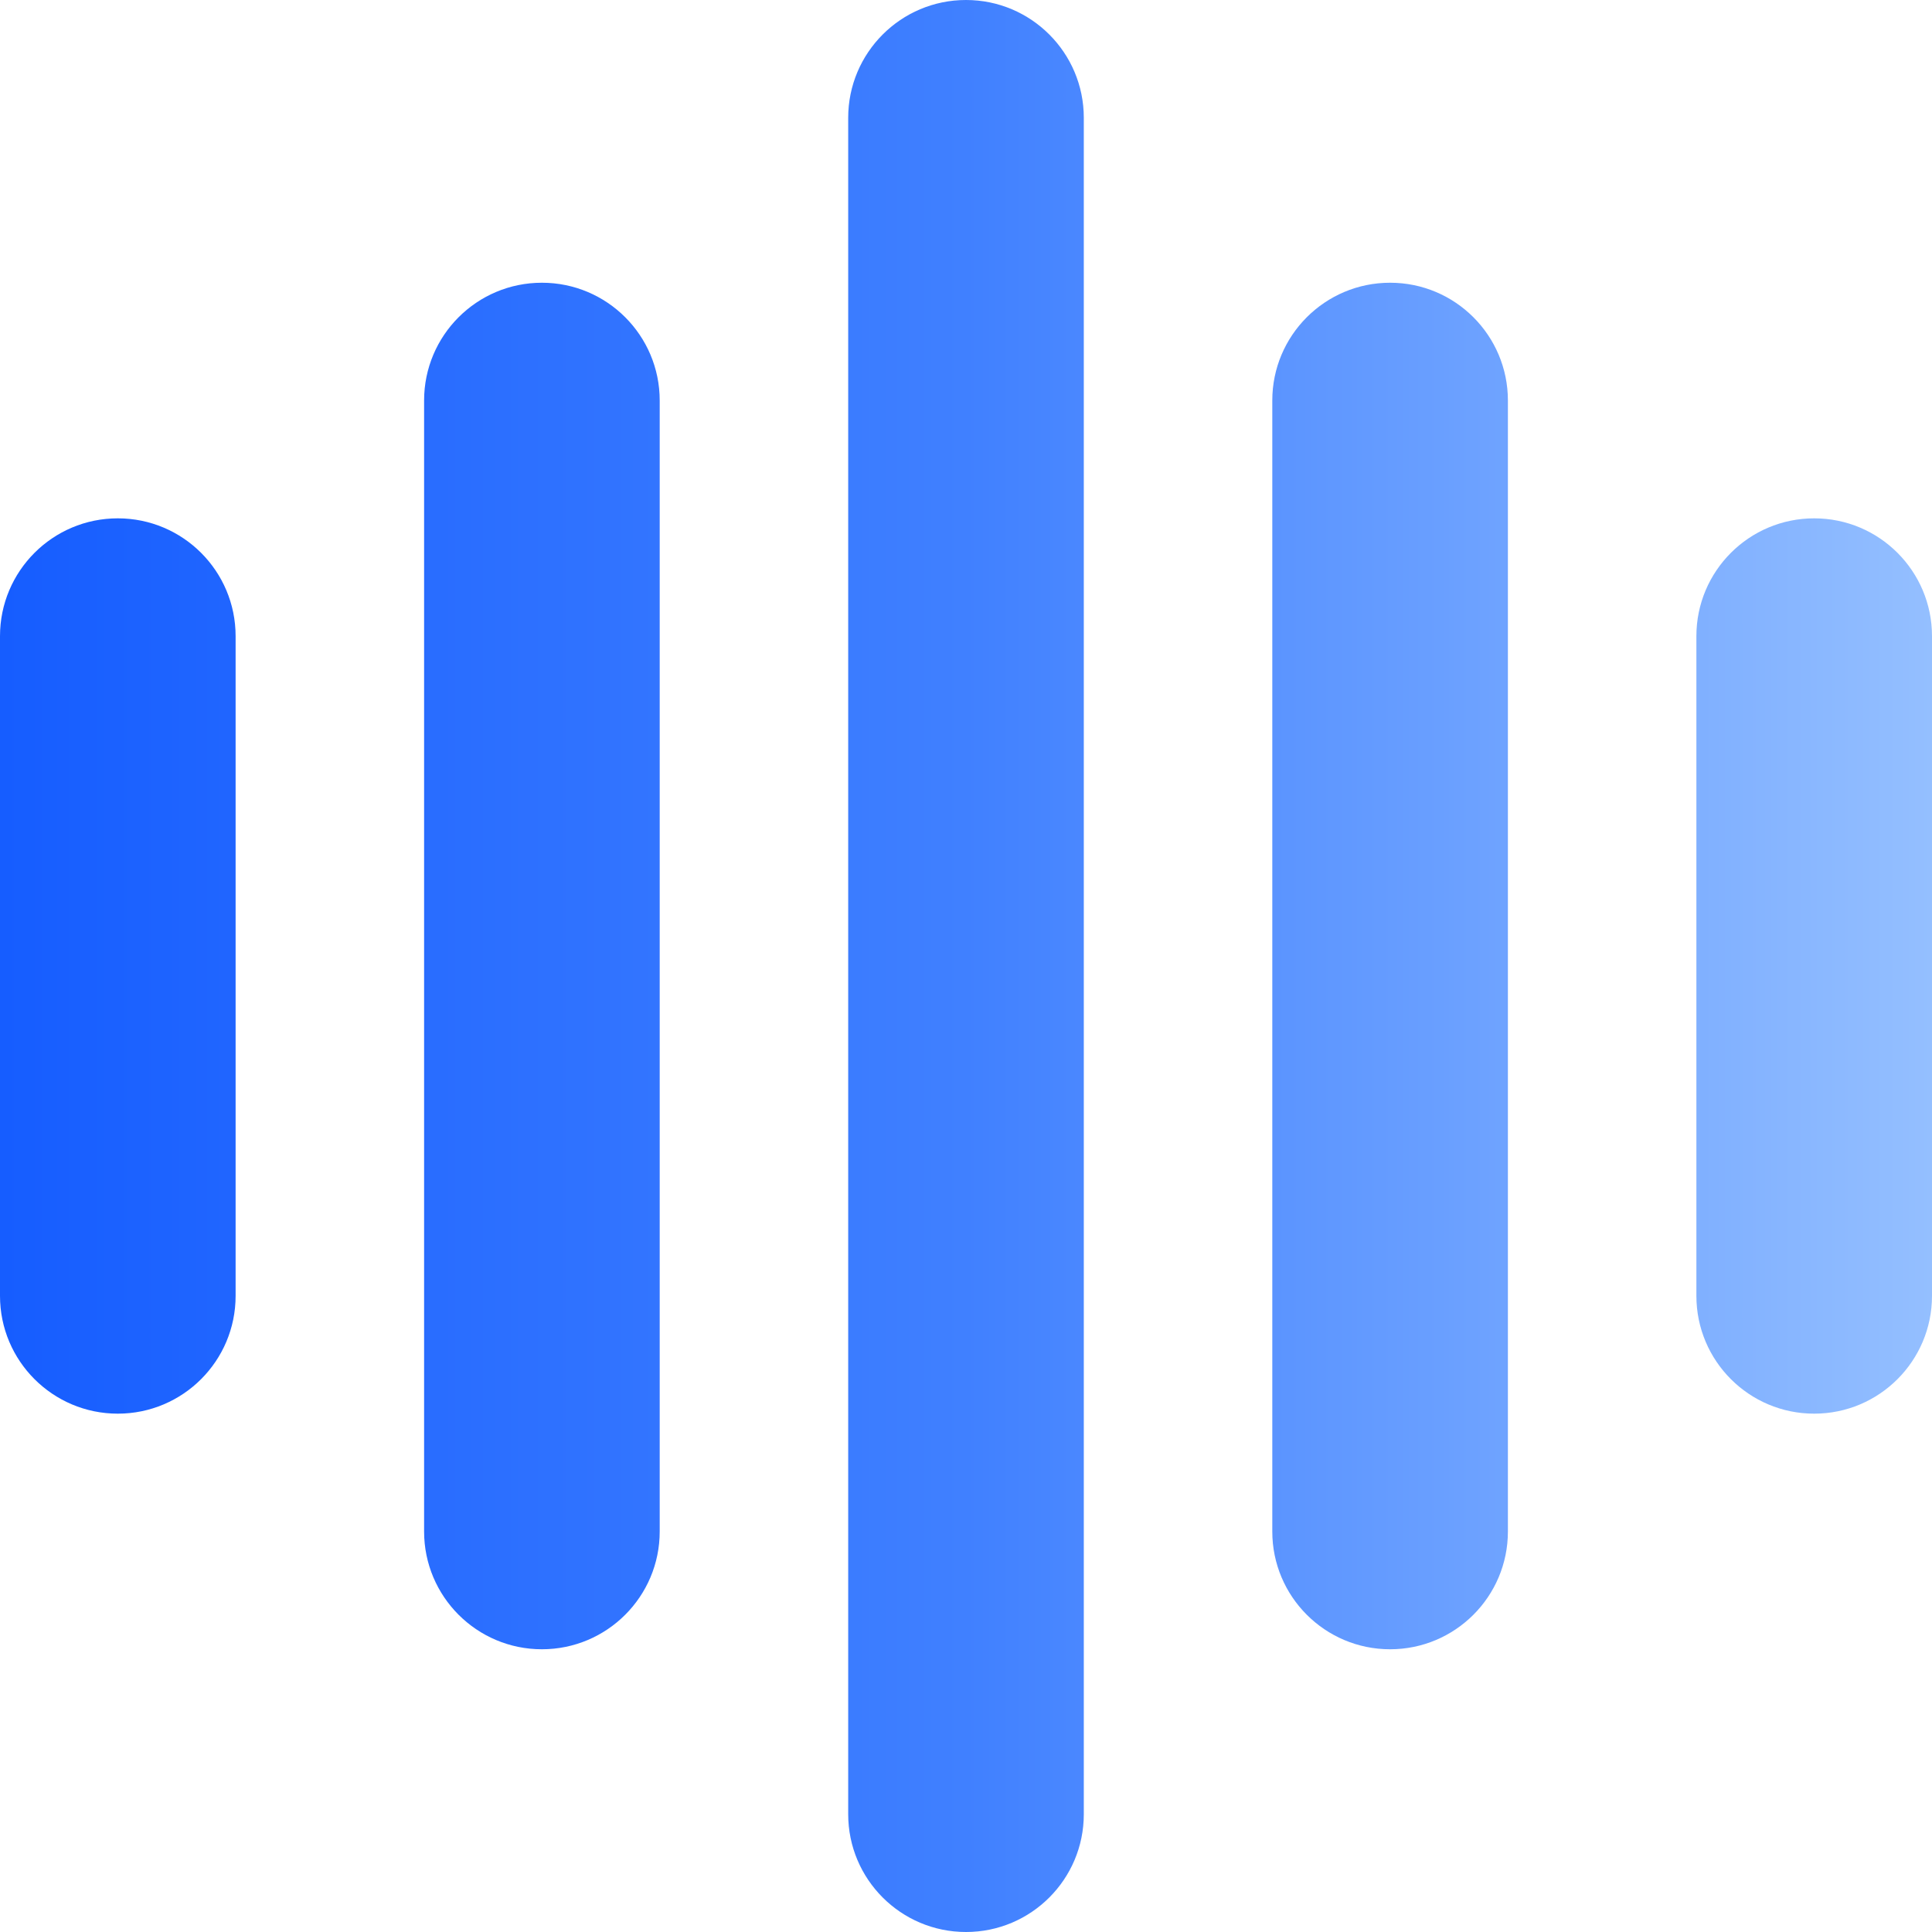
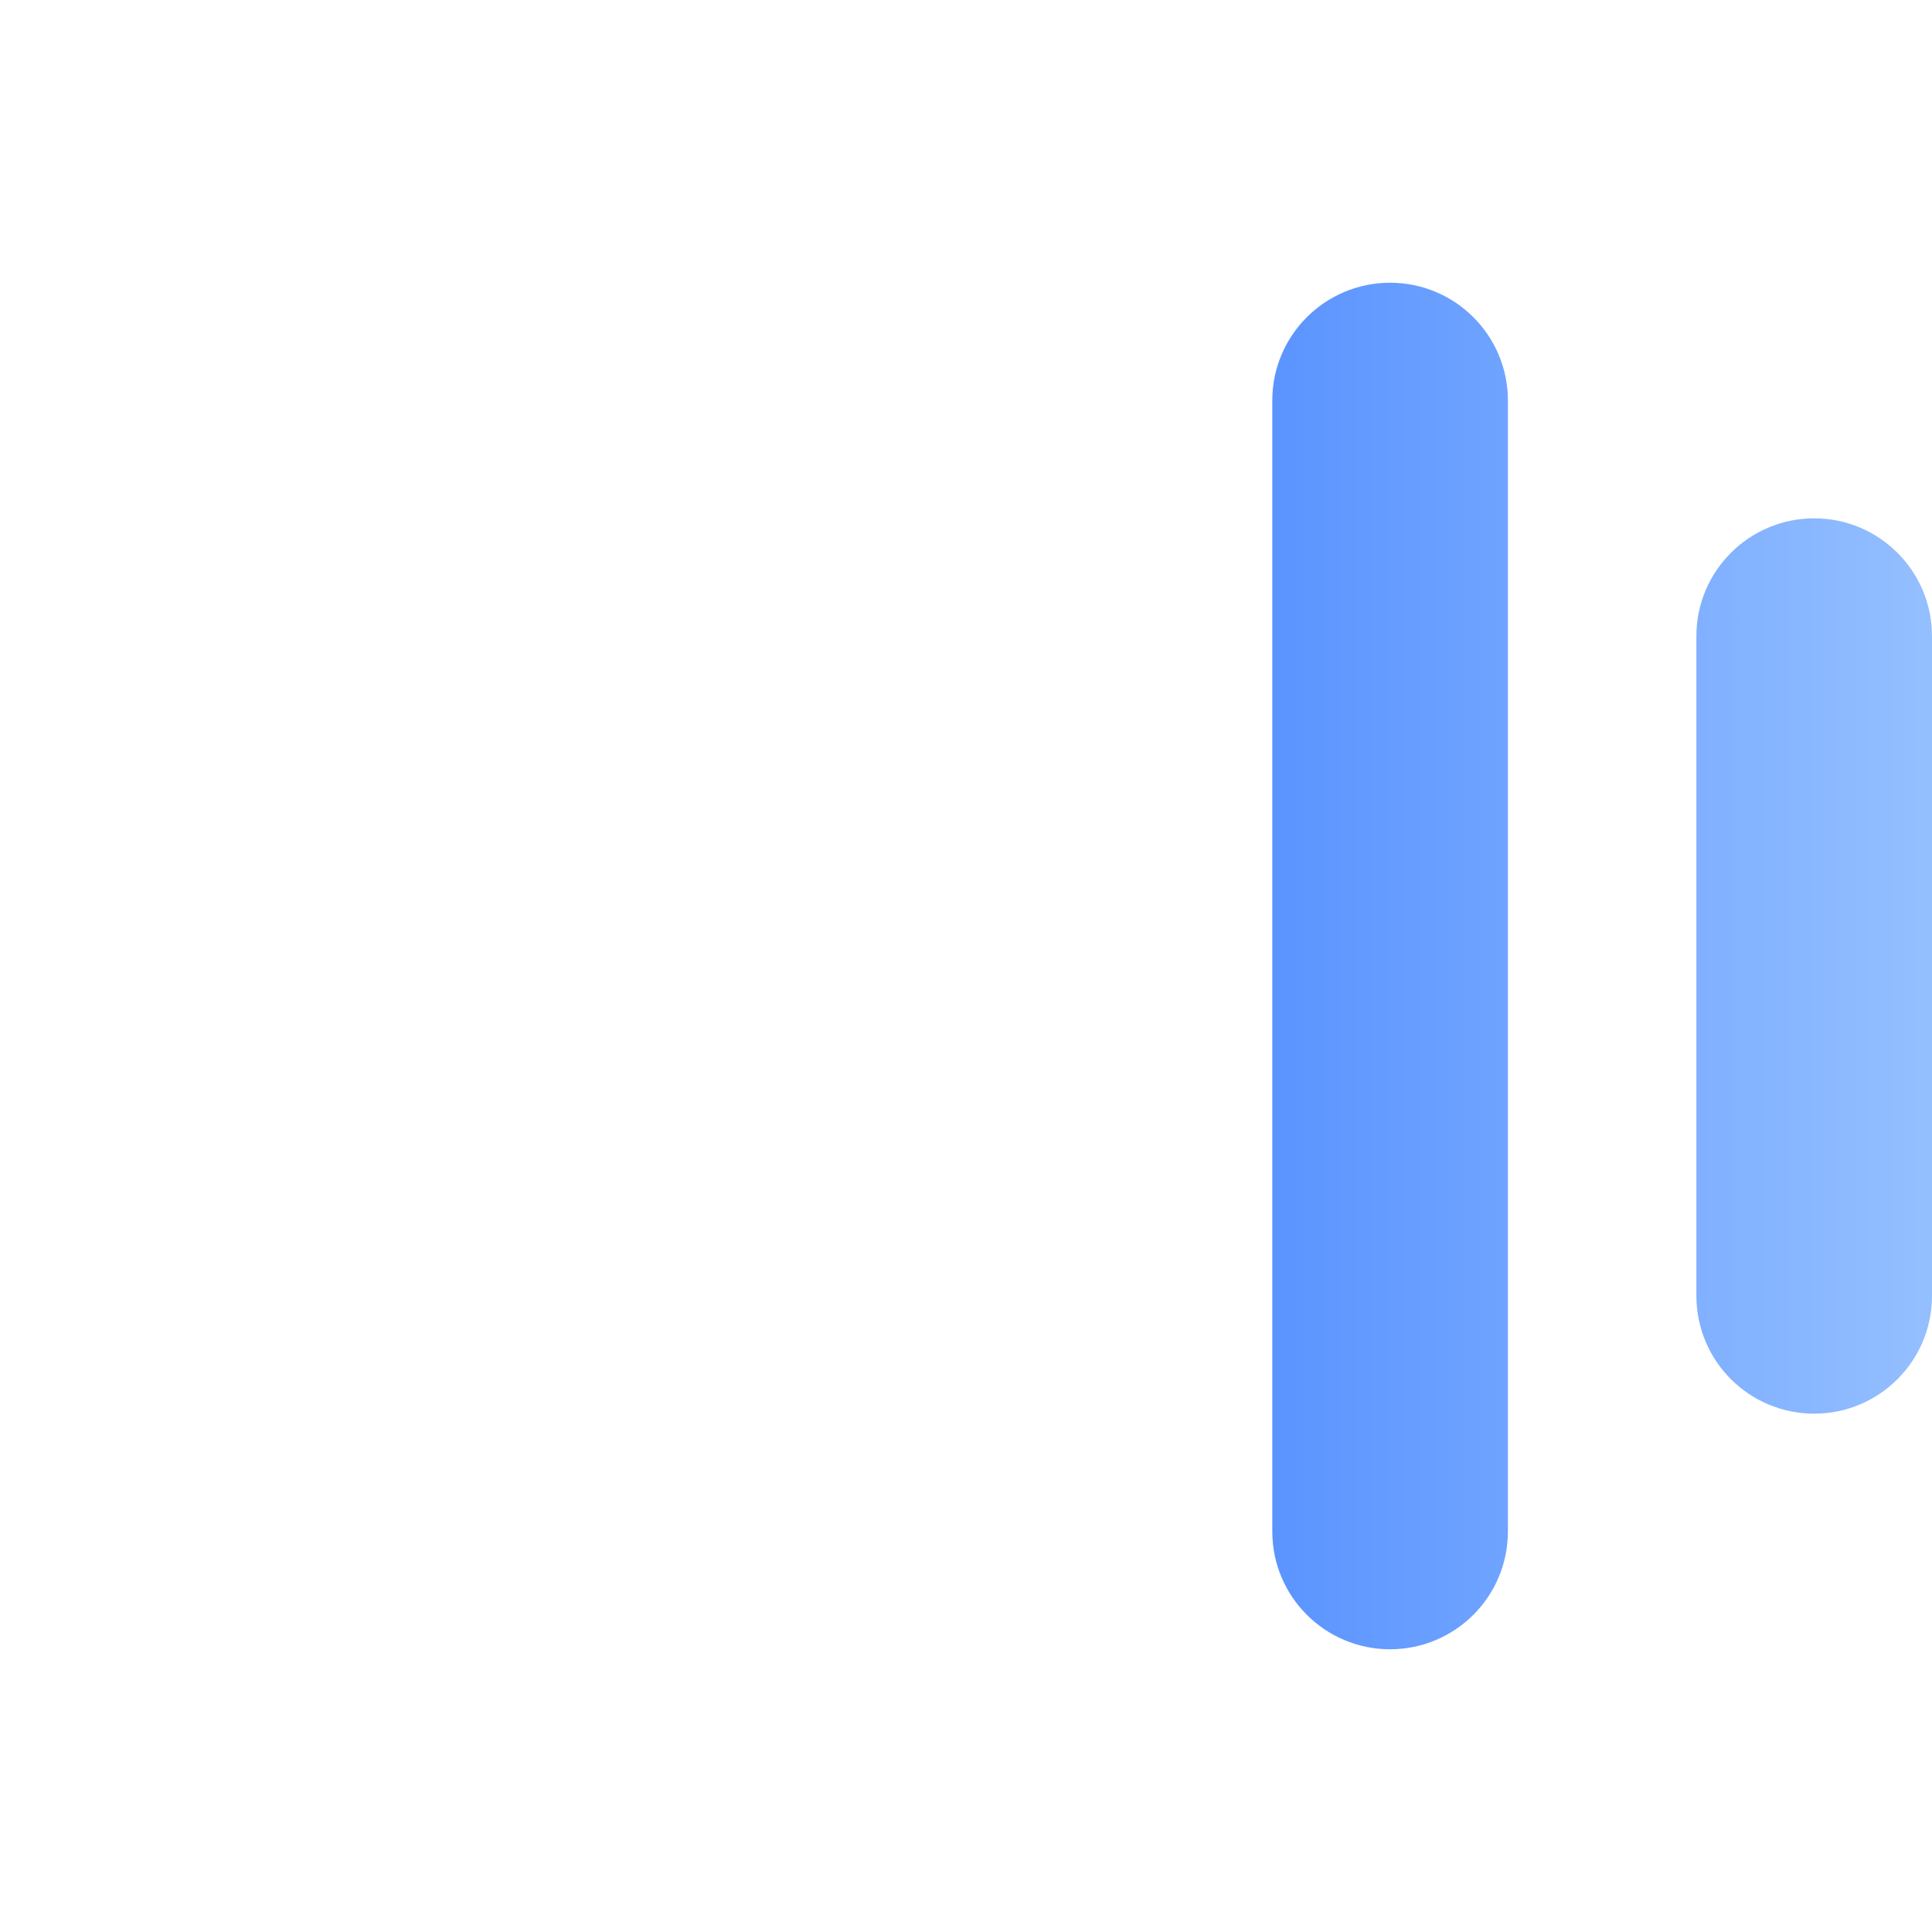
<svg xmlns="http://www.w3.org/2000/svg" width="205" height="205" fill="none">
-   <path d="M90 12.5C90 5.596 95.596 0 102.5 0C109.404 0 115 5.596 115 12.5V192.5C115 199.404 109.404 205 102.5 205C95.596 205 90 199.404 90 192.5V12.5Z" fill="url(#paint0_linear_2_19)" />
  <path d="M135 42.5C135 35.596 140.596 30 147.5 30C154.404 30 160 35.596 160 42.5V162.5C160 169.404 154.404 175 147.5 175C140.596 175 135 169.404 135 162.5V42.5Z" fill="url(#paint1_linear_2_19)" />
  <path d="M180 67.5C180 60.596 185.596 55 192.5 55C199.404 55 205 60.596 205 67.5V137.5C205 144.404 199.404 150 192.5 150C185.596 150 180 144.404 180 137.5V67.5Z" fill="url(#paint2_linear_2_19)" />
-   <path d="M45 42.5C45 35.596 50.596 30 57.5 30C64.404 30 70 35.596 70 42.5V162.5C70 169.404 64.404 175 57.5 175C50.596 175 45 169.404 45 162.5V42.5Z" fill="url(#paint3_linear_2_19)" />
-   <path d="M0 67.5C0 60.596 5.596 55 12.5 55C19.404 55 25 60.596 25 67.5V137.5C25 144.404 19.404 150 12.5 150C5.596 150 0 144.404 0 137.5V67.5Z" fill="url(#paint4_linear_2_19)" />
  <defs>
    <linearGradient id="paint0_linear_2_19" x1="1.74824e-06" y1="102" x2="205" y2="102" gradientUnits="userSpaceOnUse">
      <stop stop-color="#165DFF" />
      <stop offset="0.5" stop-color="#4080FF" />
      <stop offset="1" stop-color="#94BFFF" />
    </linearGradient>
    <linearGradient id="paint1_linear_2_19" x1="1.74824e-06" y1="102" x2="205" y2="102" gradientUnits="userSpaceOnUse">
      <stop stop-color="#165DFF" />
      <stop offset="0.5" stop-color="#4080FF" />
      <stop offset="1" stop-color="#94BFFF" />
    </linearGradient>
    <linearGradient id="paint2_linear_2_19" x1="1.74824e-06" y1="102" x2="205" y2="102" gradientUnits="userSpaceOnUse">
      <stop stop-color="#165DFF" />
      <stop offset="0.5" stop-color="#4080FF" />
      <stop offset="1" stop-color="#94BFFF" />
    </linearGradient>
    <linearGradient id="paint3_linear_2_19" x1="1.74824e-06" y1="102" x2="205" y2="102" gradientUnits="userSpaceOnUse">
      <stop stop-color="#165DFF" />
      <stop offset="0.5" stop-color="#4080FF" />
      <stop offset="1" stop-color="#94BFFF" />
    </linearGradient>
    <linearGradient id="paint4_linear_2_19" x1="1.74824e-06" y1="102" x2="205" y2="102" gradientUnits="userSpaceOnUse">
      <stop stop-color="#165DFF" />
      <stop offset="0.5" stop-color="#4080FF" />
      <stop offset="1" stop-color="#94BFFF" />
    </linearGradient>
  </defs>
</svg>